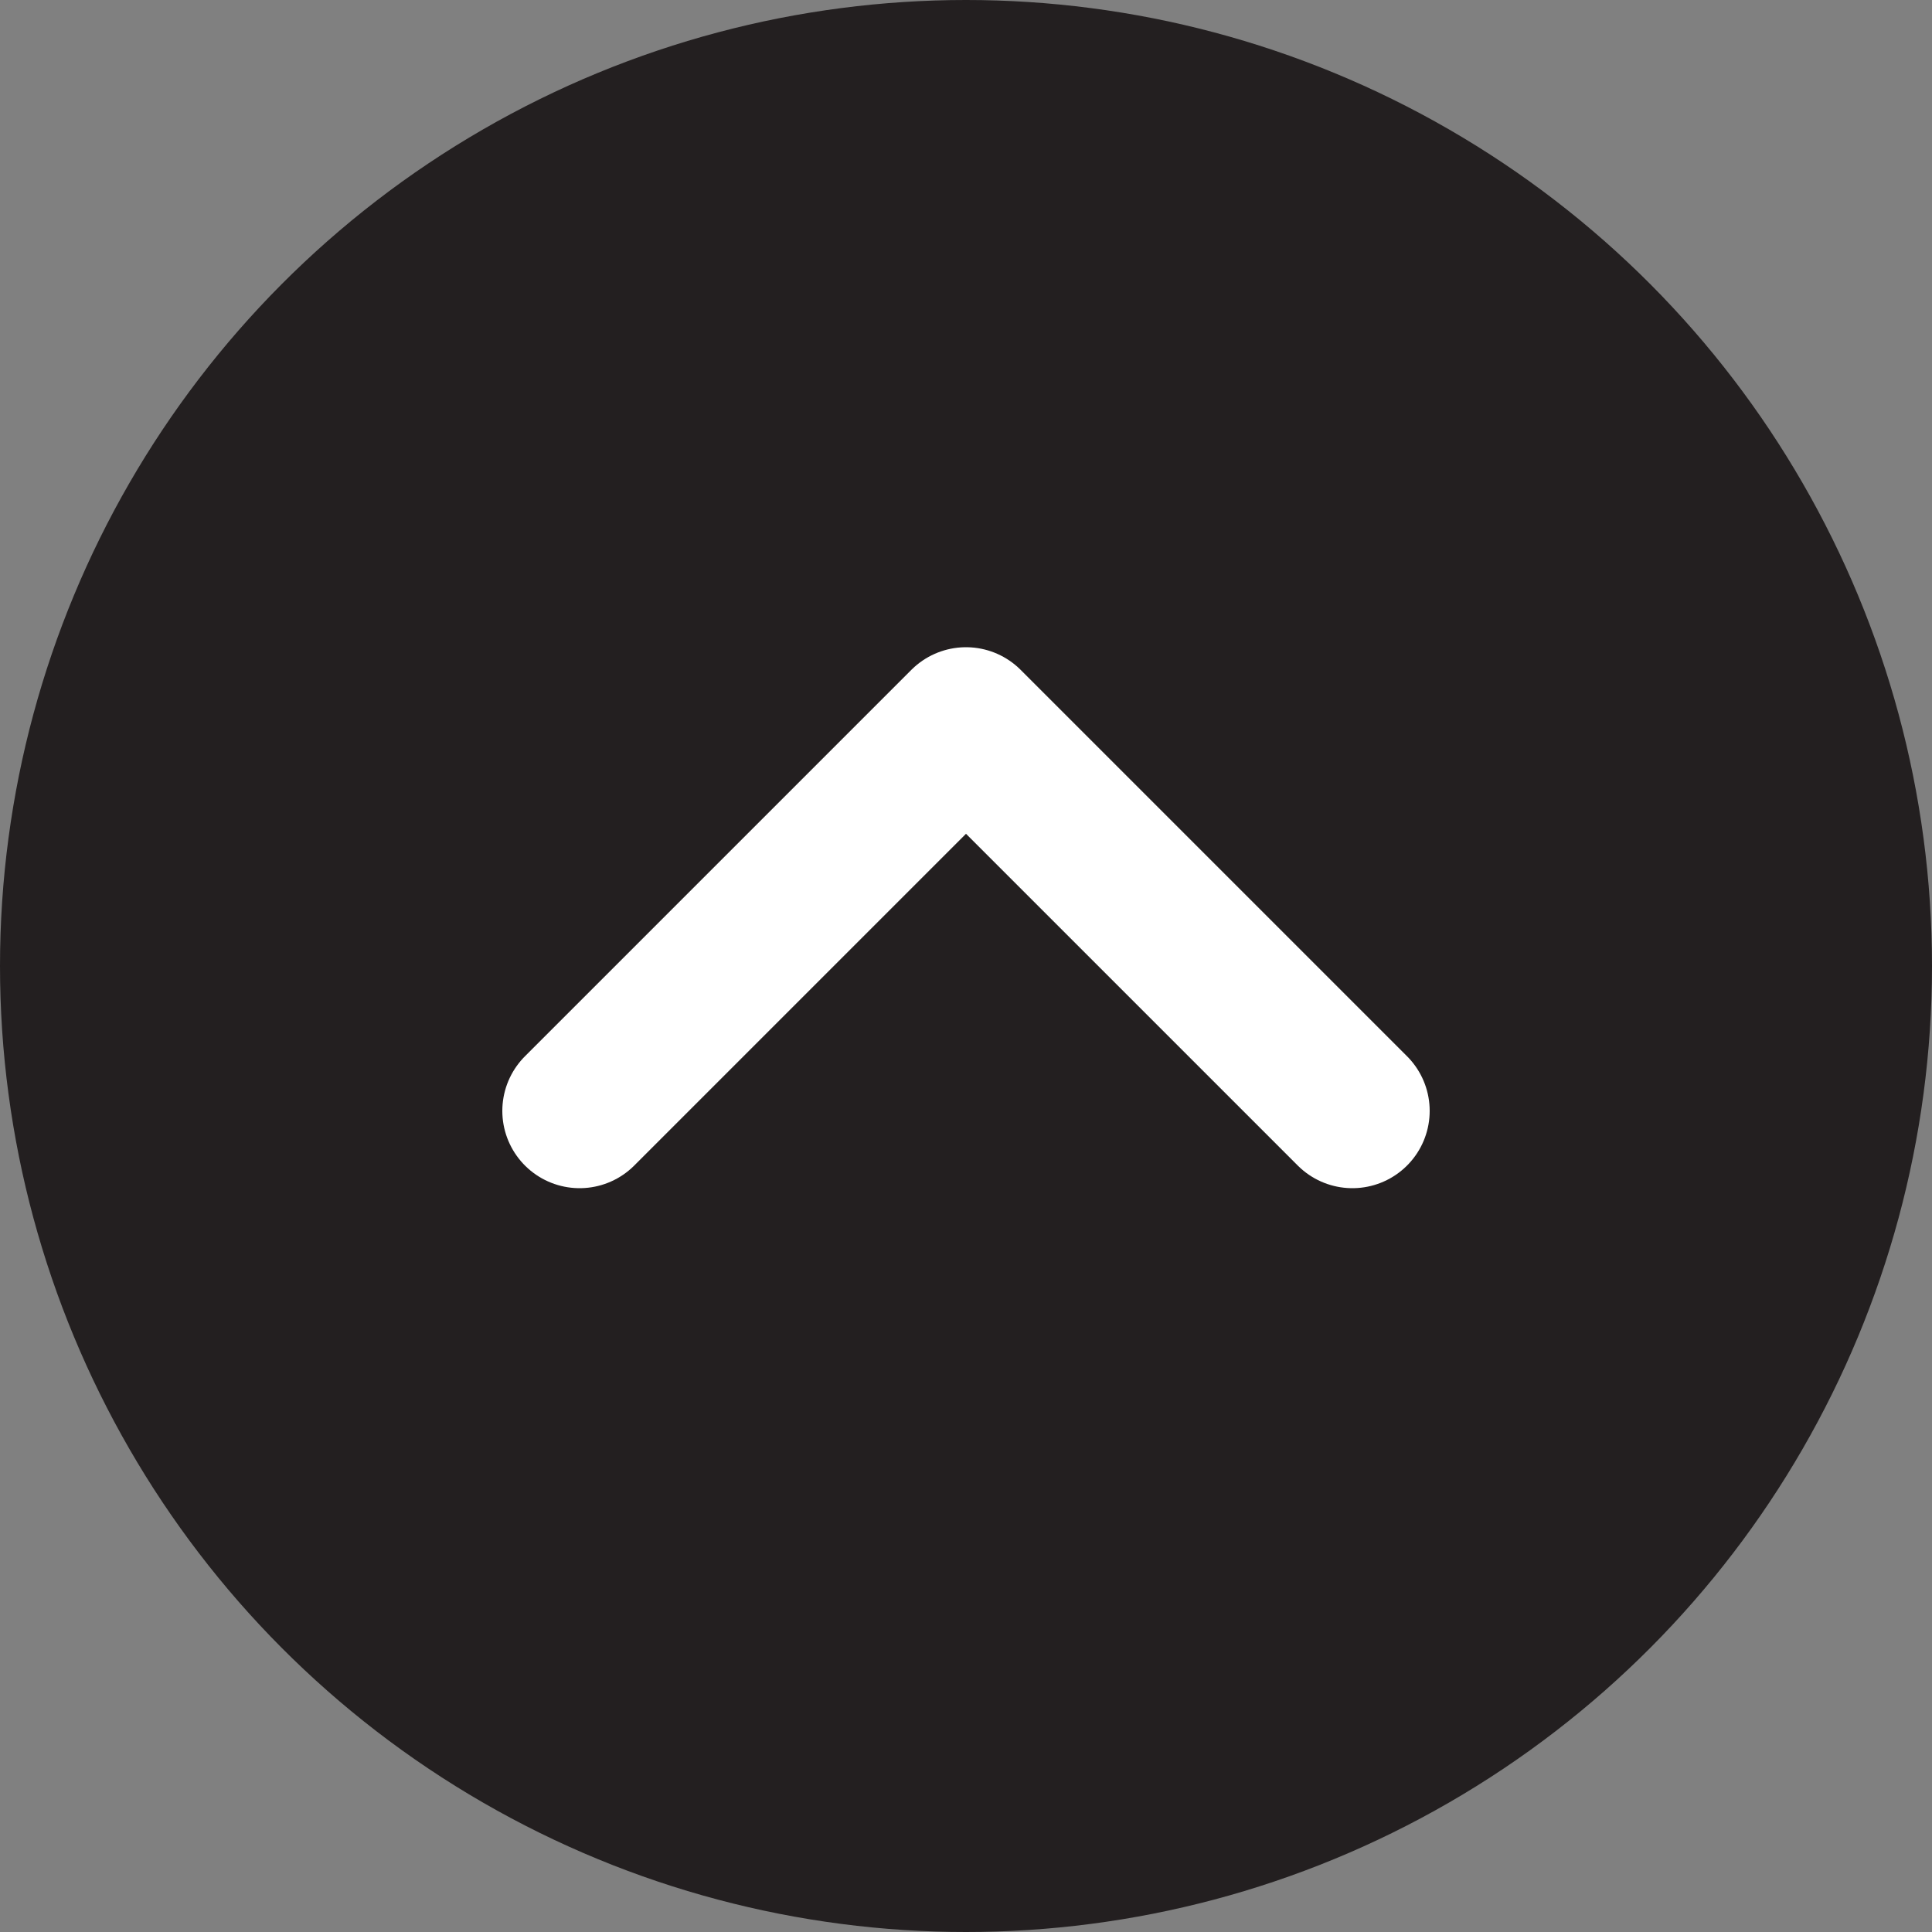
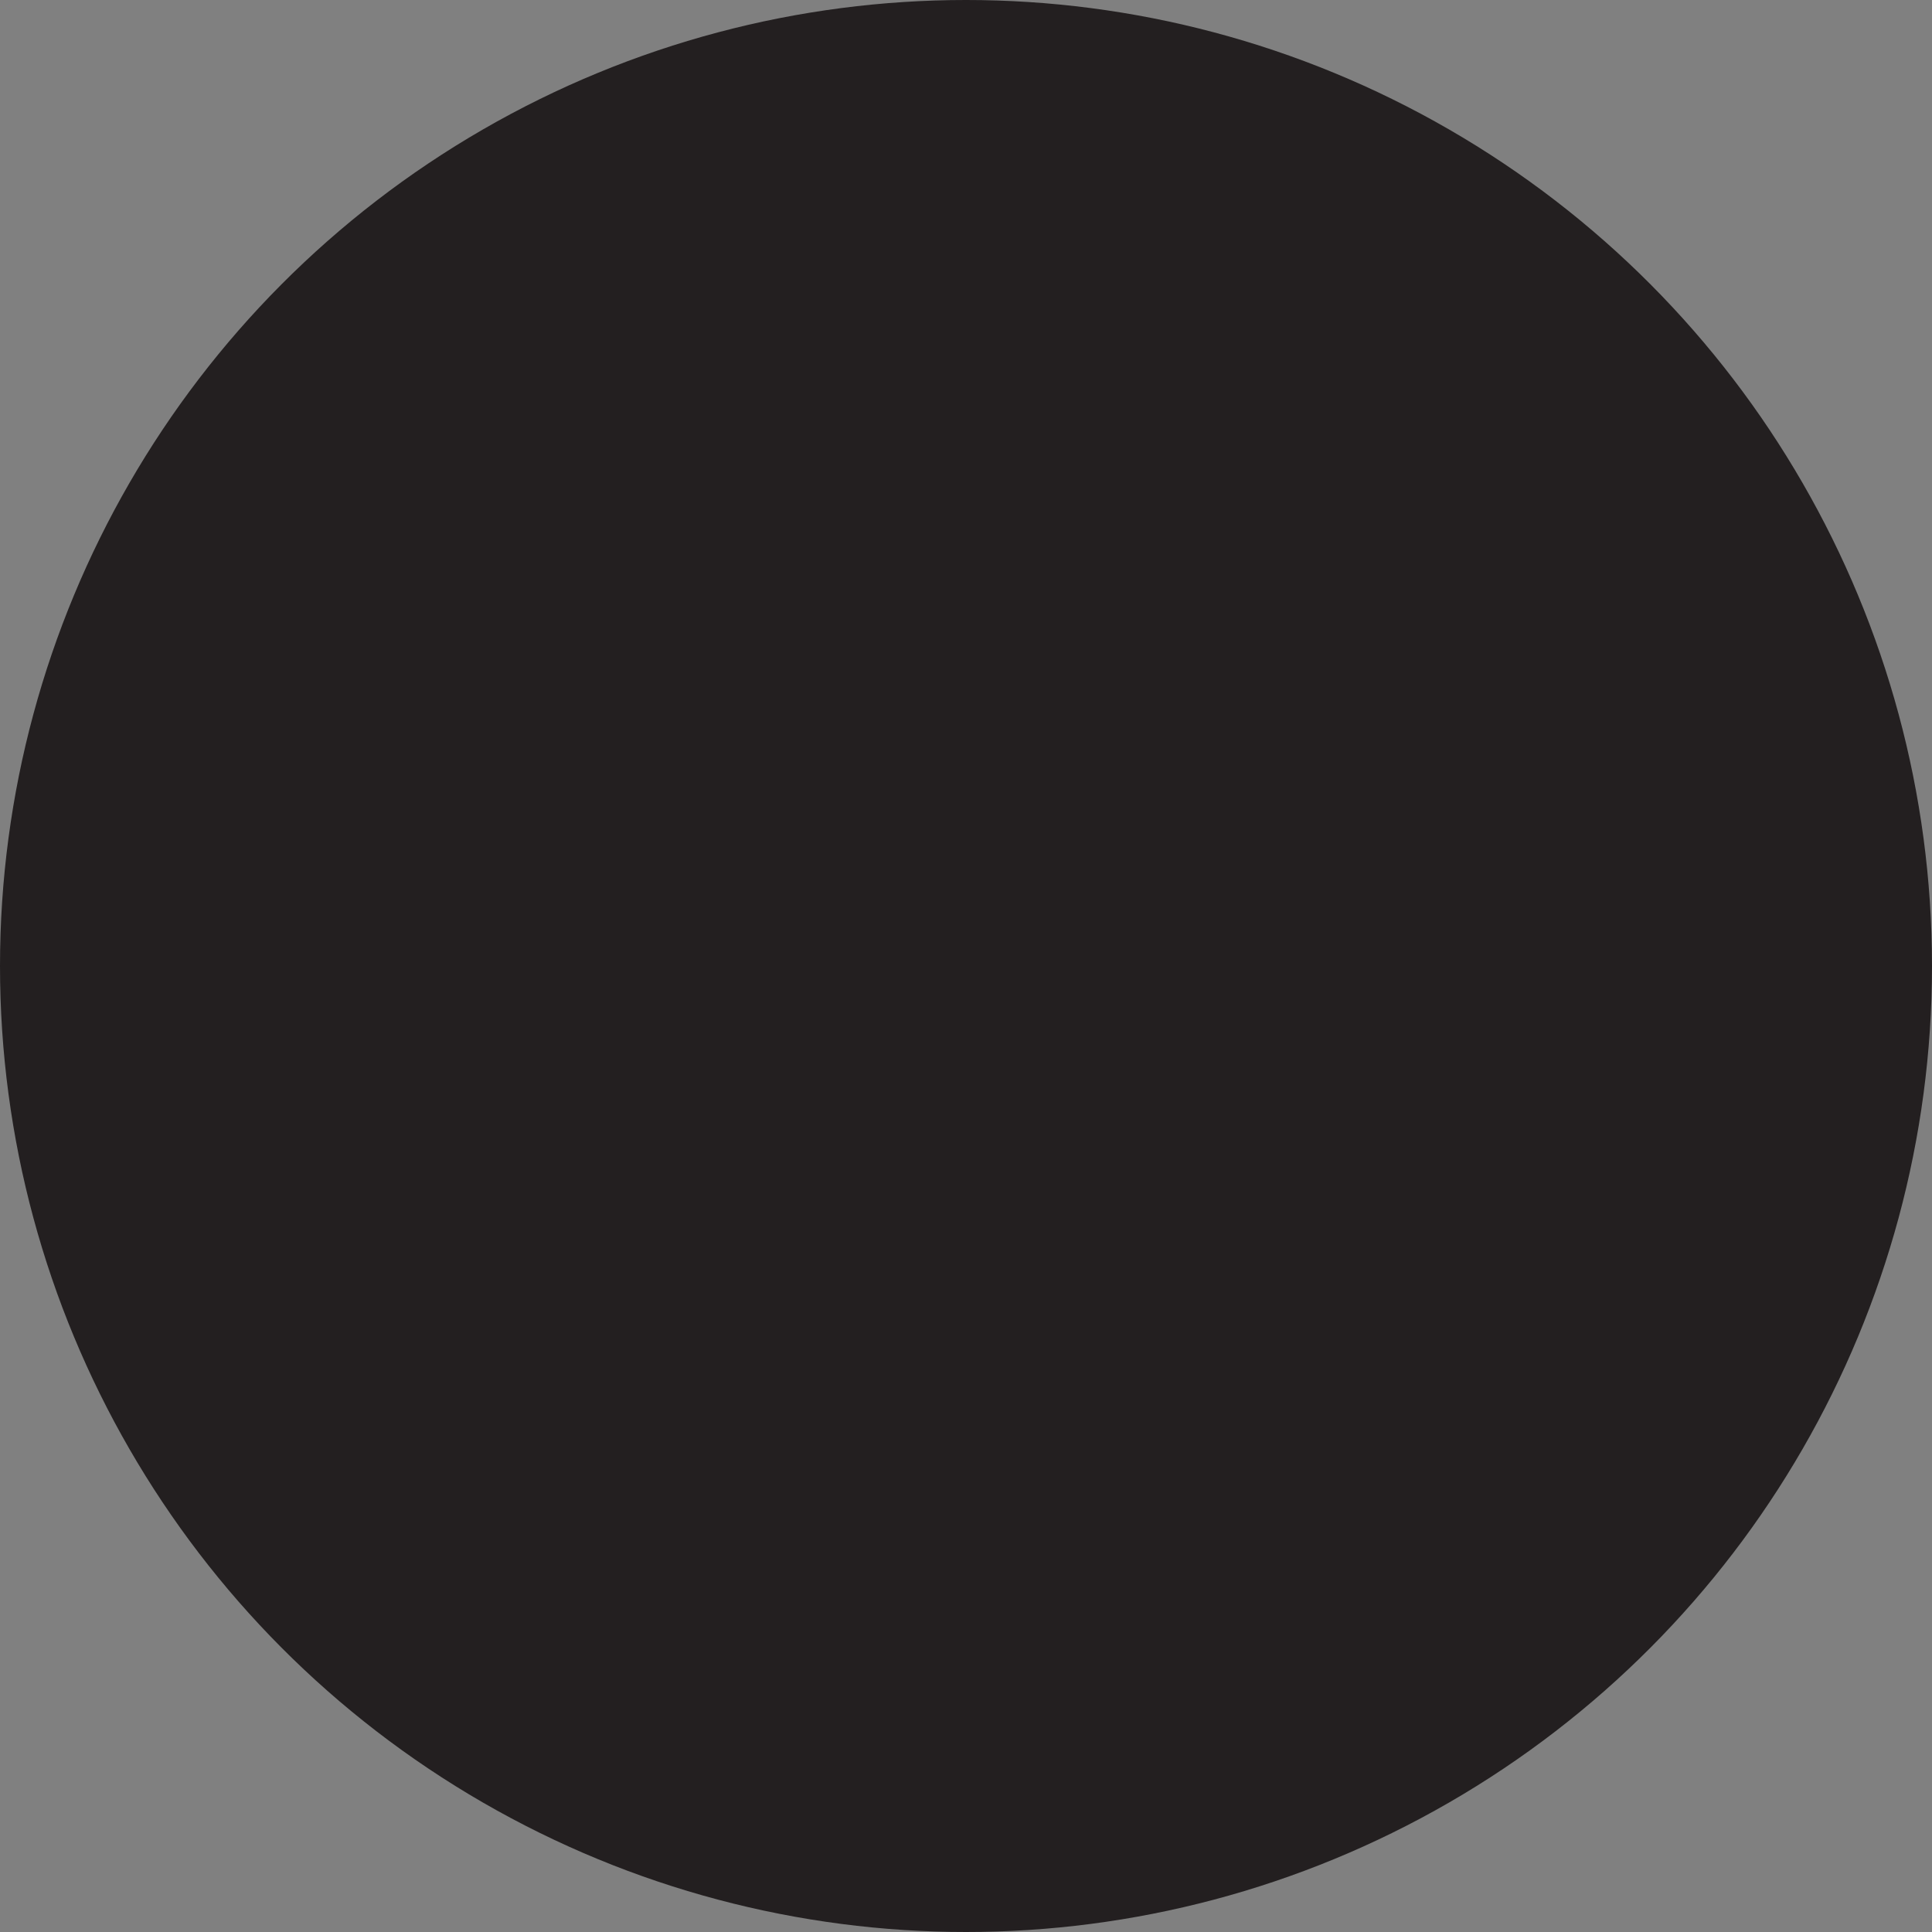
<svg xmlns="http://www.w3.org/2000/svg" width="30" height="30" viewBox="0 0 30 30" fill="none">
  <rect x="0" y="0" width="30" height="30" fill="#808080" stroke="none" />
  <circle cx="15" cy="15" r="15" fill="#231F20" />
-   <path d="M21 17.25L15 11.25L9 17.25" stroke="white" stroke-width="2.4" stroke-linecap="round" stroke-linejoin="round" />
</svg>